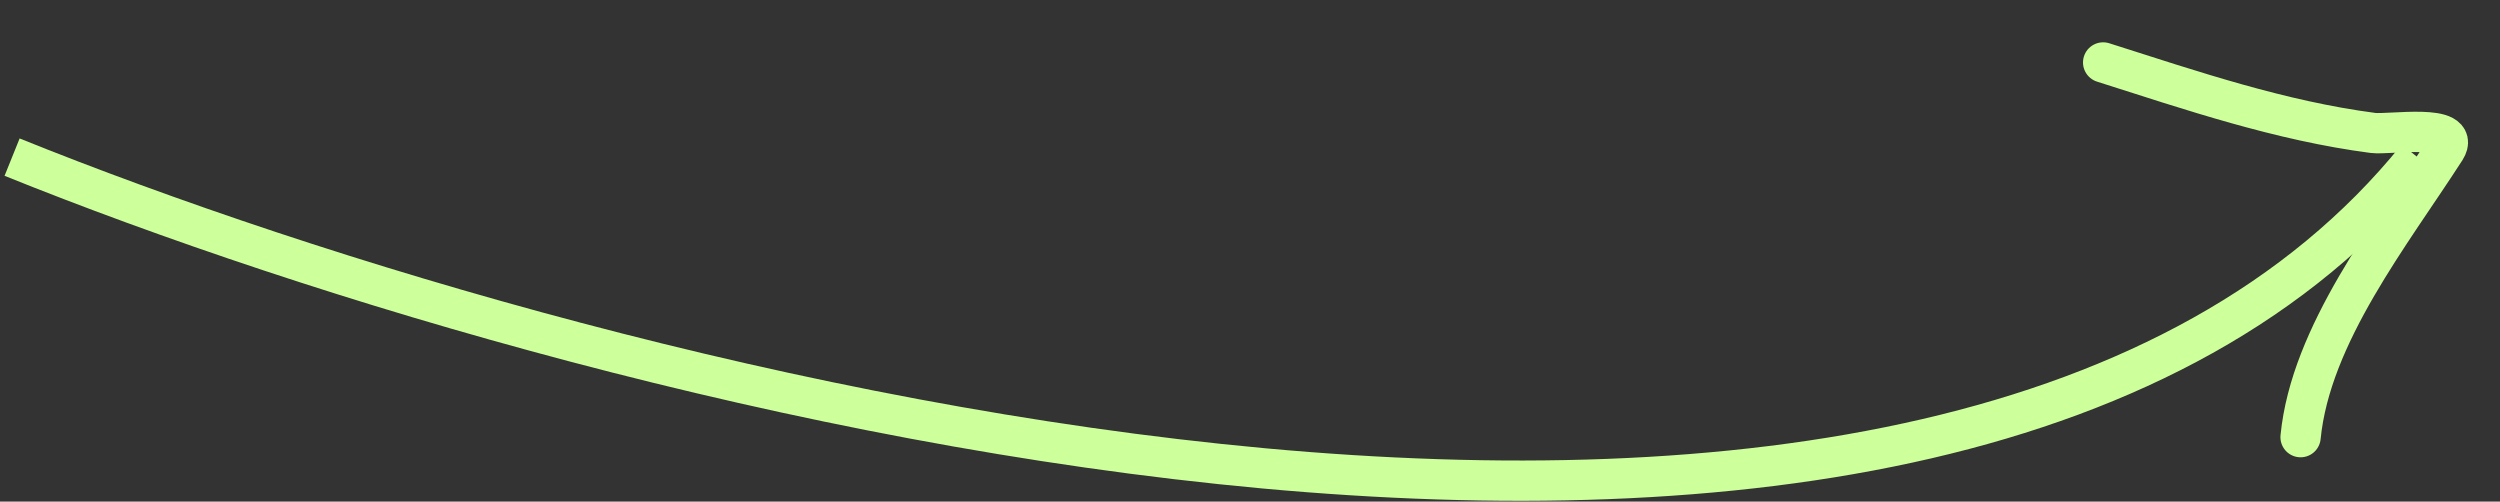
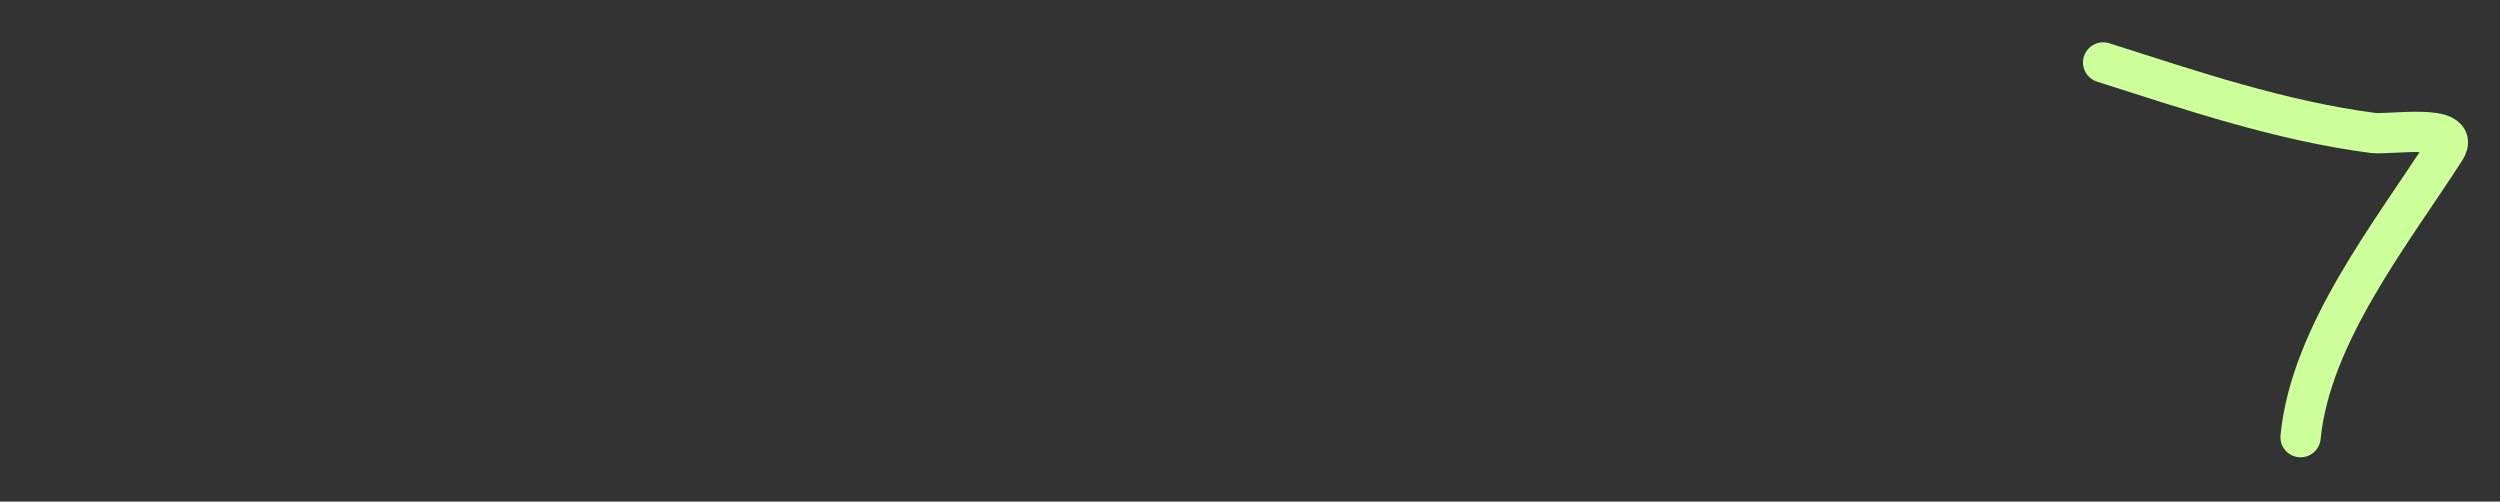
<svg xmlns="http://www.w3.org/2000/svg" version="1.1" id="Layer_1" x="0px" y="0px" viewBox="0 0 124.1 24.9" style="enable-background:new 0 0 124.1 24.9;" xml:space="preserve">
  <rect x="0" y="0" width="124.1" height="24.9" fill="#333333" stroke="none" />
  <style type="text/css">
	.st0{fill:none;stroke:#CDFF9A;stroke-width:2;}
	.st1{fill:none;stroke:#CDFF9A;stroke-width:2;stroke-linecap:round;}
</style>
-   <path class="st0" d="M0.6,7.8c30,12.1,95.9,29.1,119.4,0" />
  <path class="st1" d="M104.4,3.1c4.4,1.4,8.8,2.9,13.4,3.5c0.8,0.1,4.4-0.5,3.6,0.8c-2.7,4.2-6.7,9.2-7.2,14.3" />
</svg>